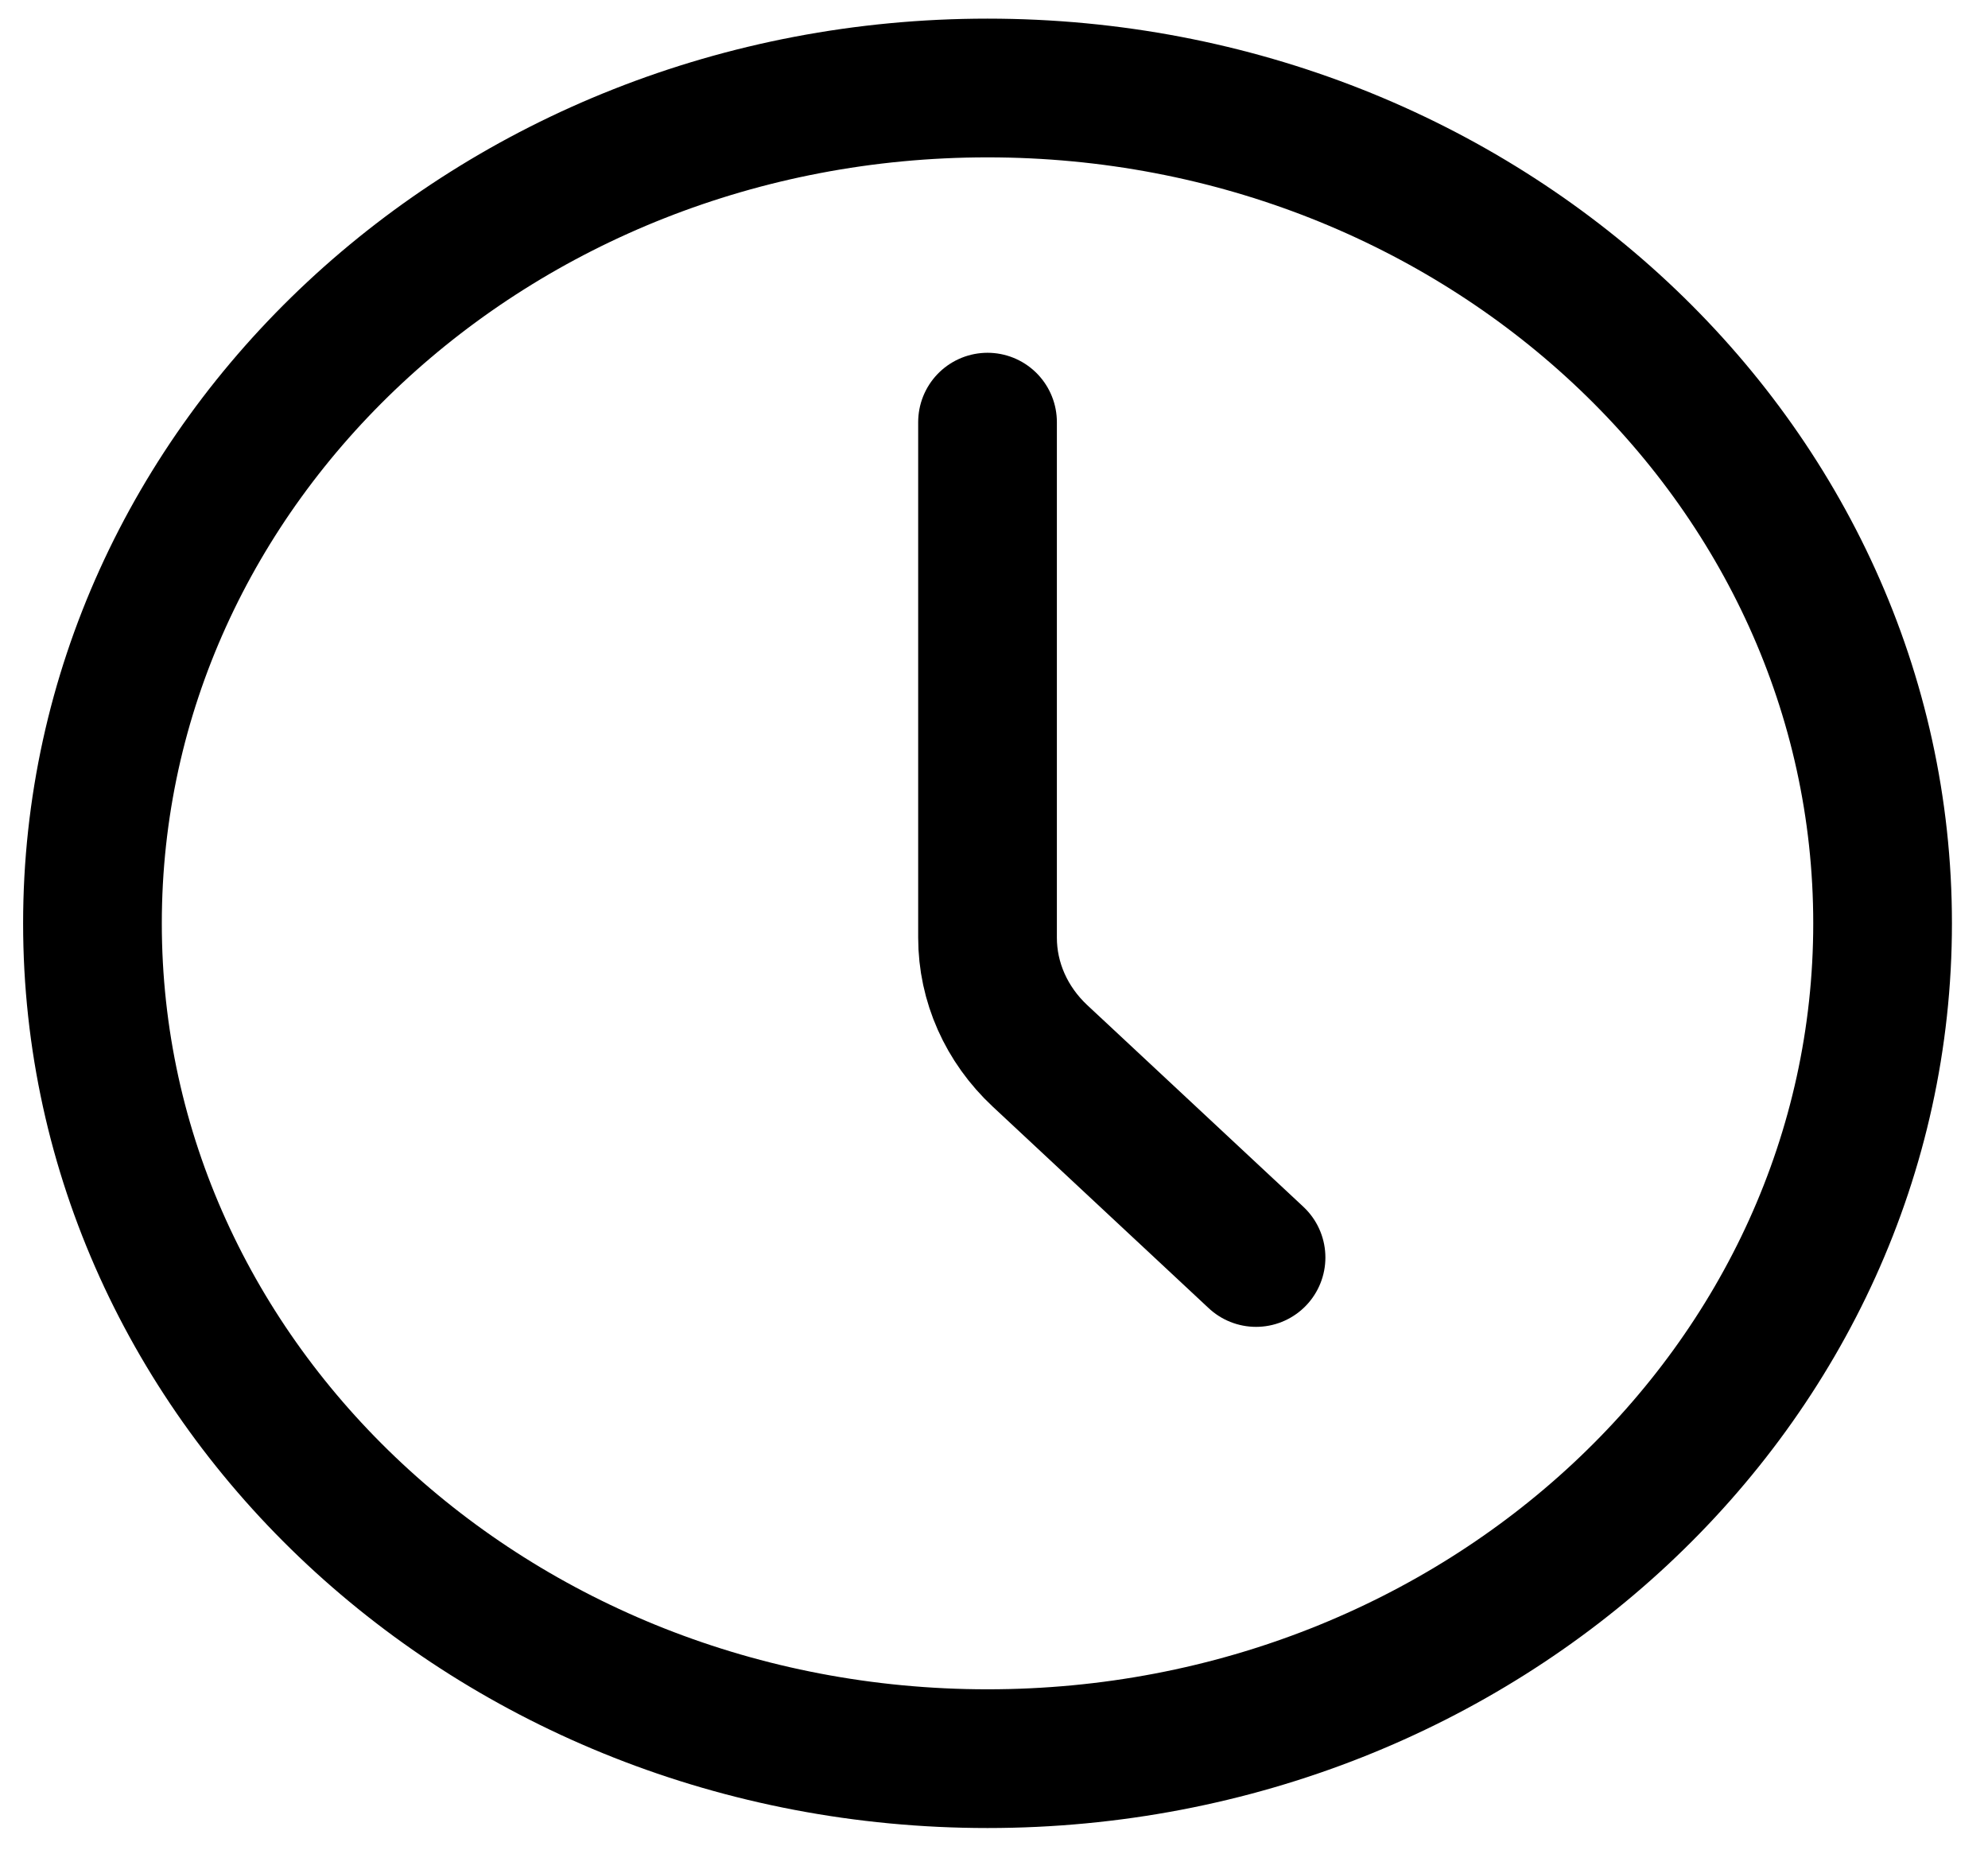
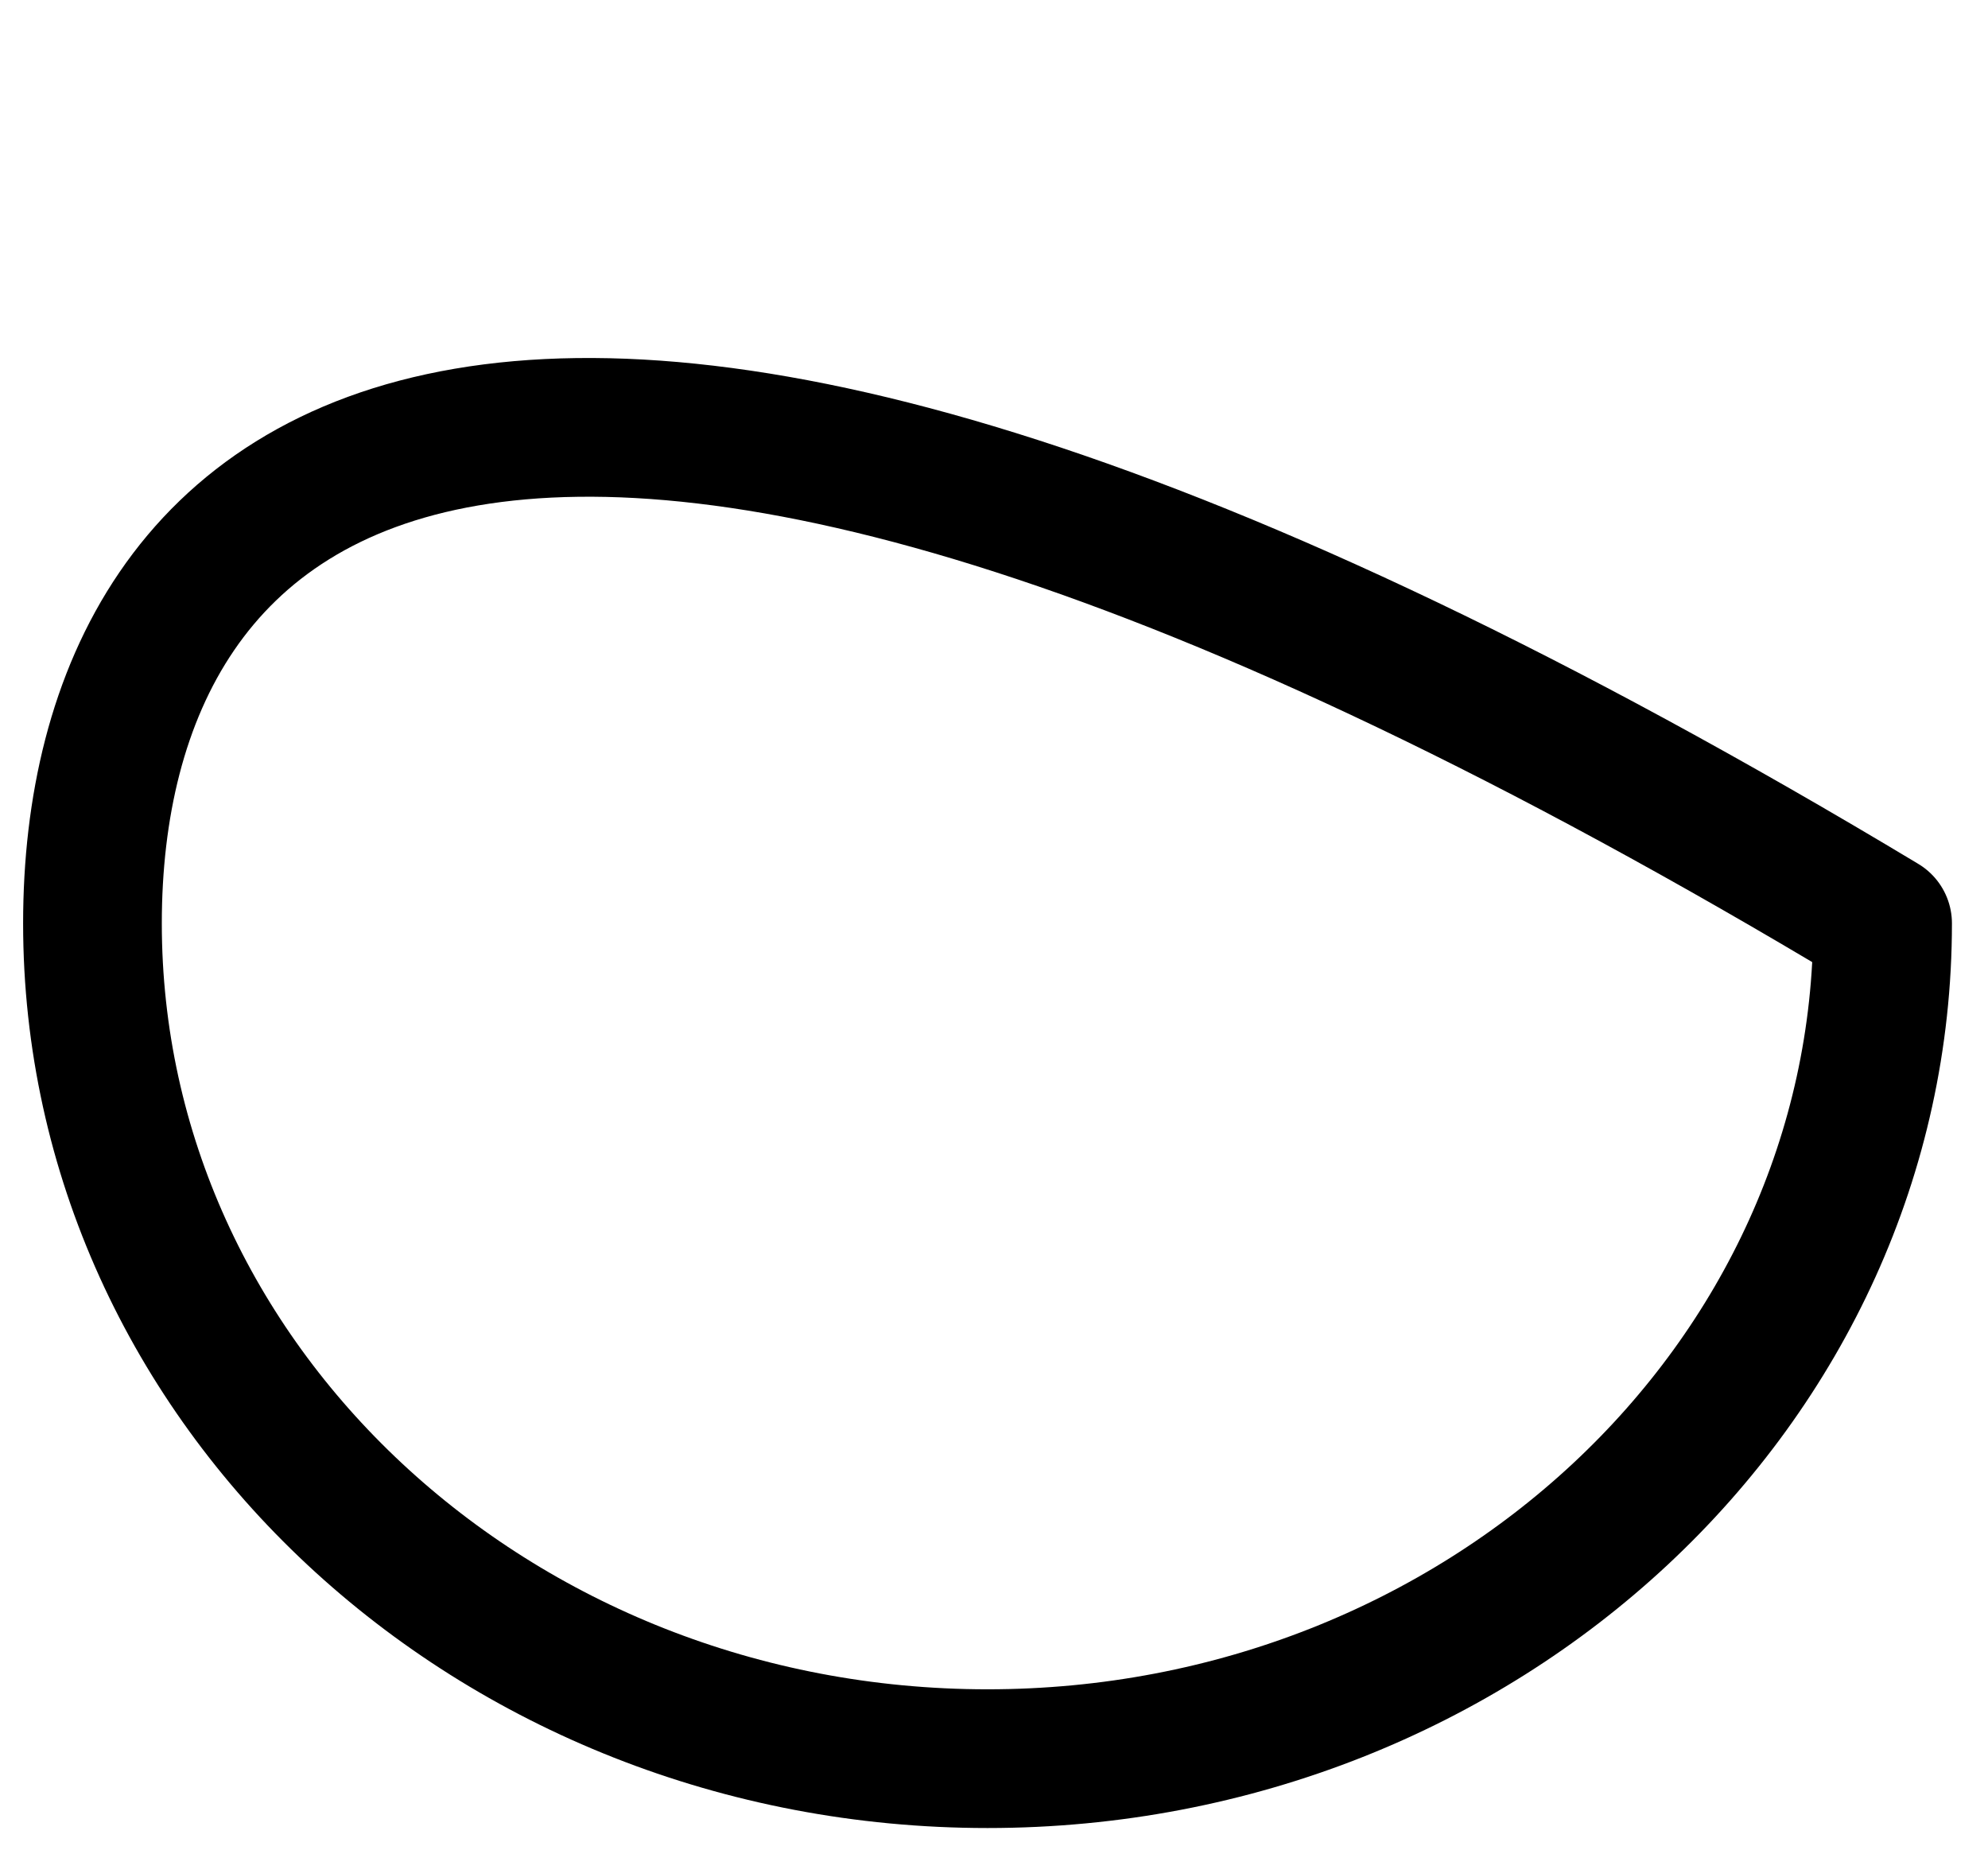
<svg xmlns="http://www.w3.org/2000/svg" width="43" height="40" viewBox="0 0 43 40" fill="none">
-   <path d="M21.36 38.032C32.052 38.032 40.72 29.945 40.72 19.968C40.72 9.991 32.052 1.903 21.36 1.903C10.668 1.903 2 9.991 2 19.968C2 29.945 10.668 38.032 21.36 38.032Z" stroke="black" stroke-width="3" stroke-linecap="round" stroke-linejoin="round" />
-   <path d="M27.168 27.194L22.494 22.833C21.768 22.155 21.36 21.237 21.36 20.278V9.129" stroke="black" stroke-width="3" stroke-linecap="round" stroke-linejoin="round" />
+   <path d="M21.36 38.032C32.052 38.032 40.72 29.945 40.72 19.968C10.668 1.903 2 9.991 2 19.968C2 29.945 10.668 38.032 21.36 38.032Z" stroke="black" stroke-width="3" stroke-linecap="round" stroke-linejoin="round" />
</svg>